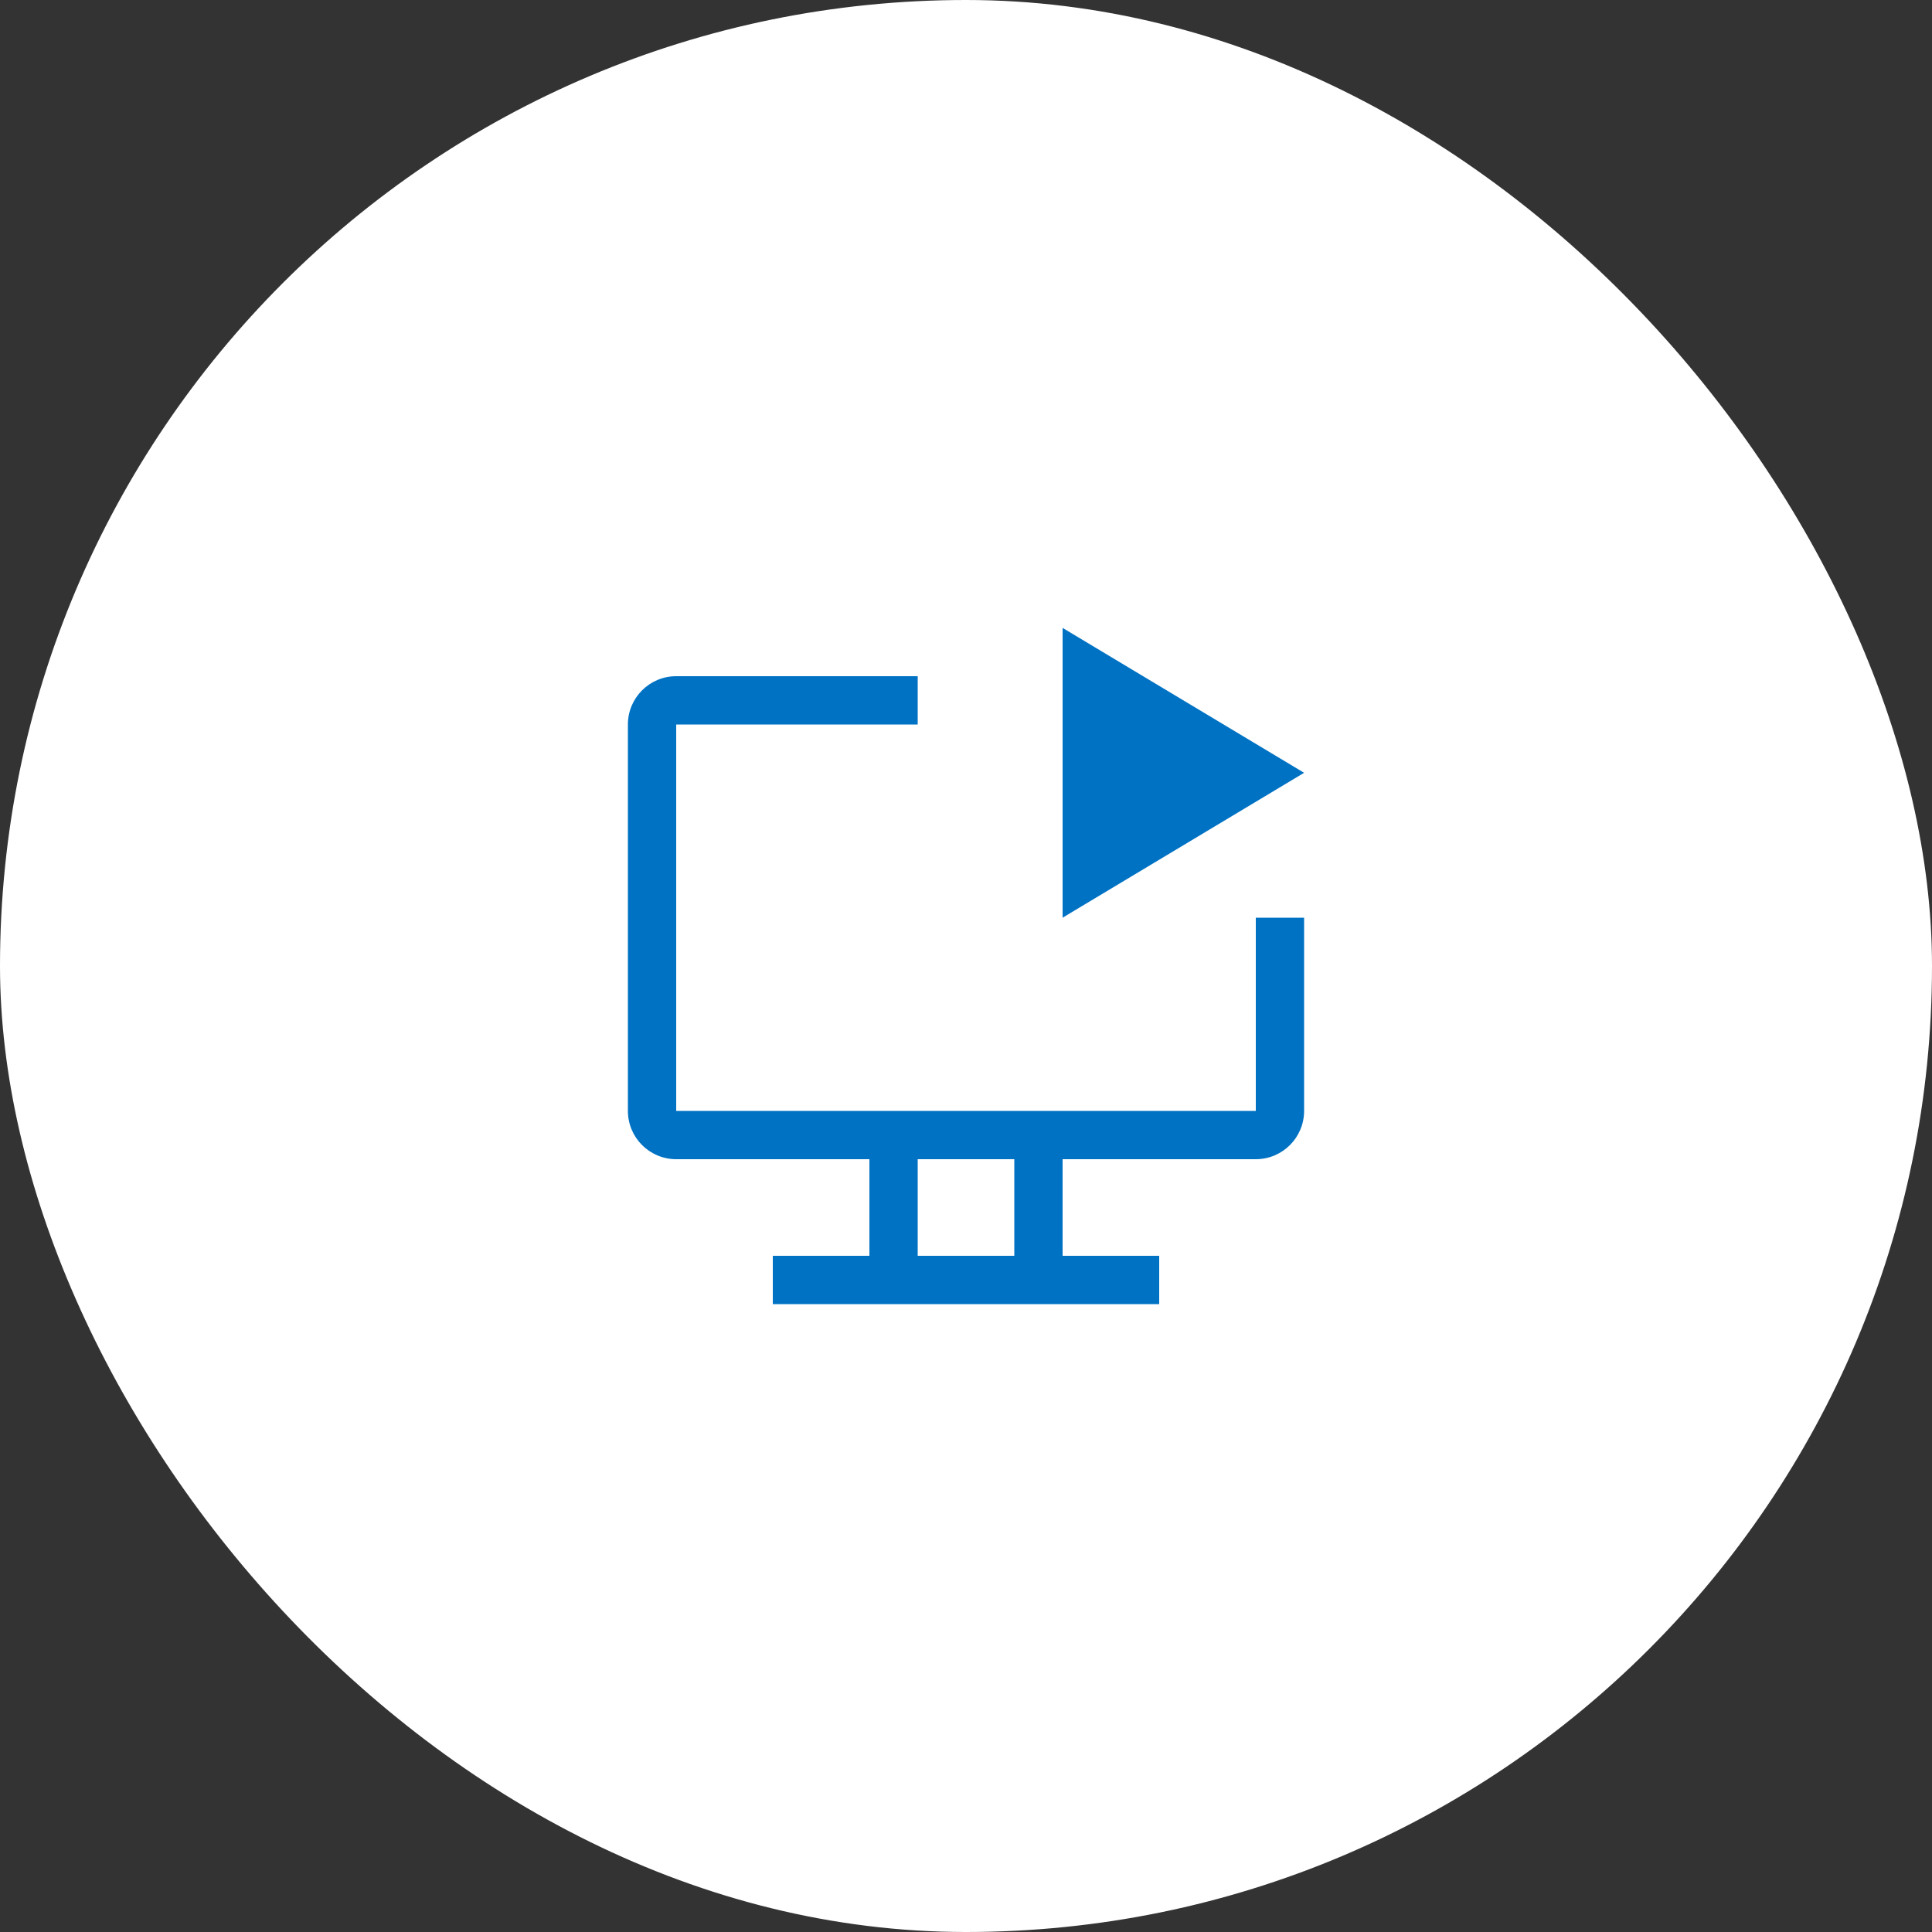
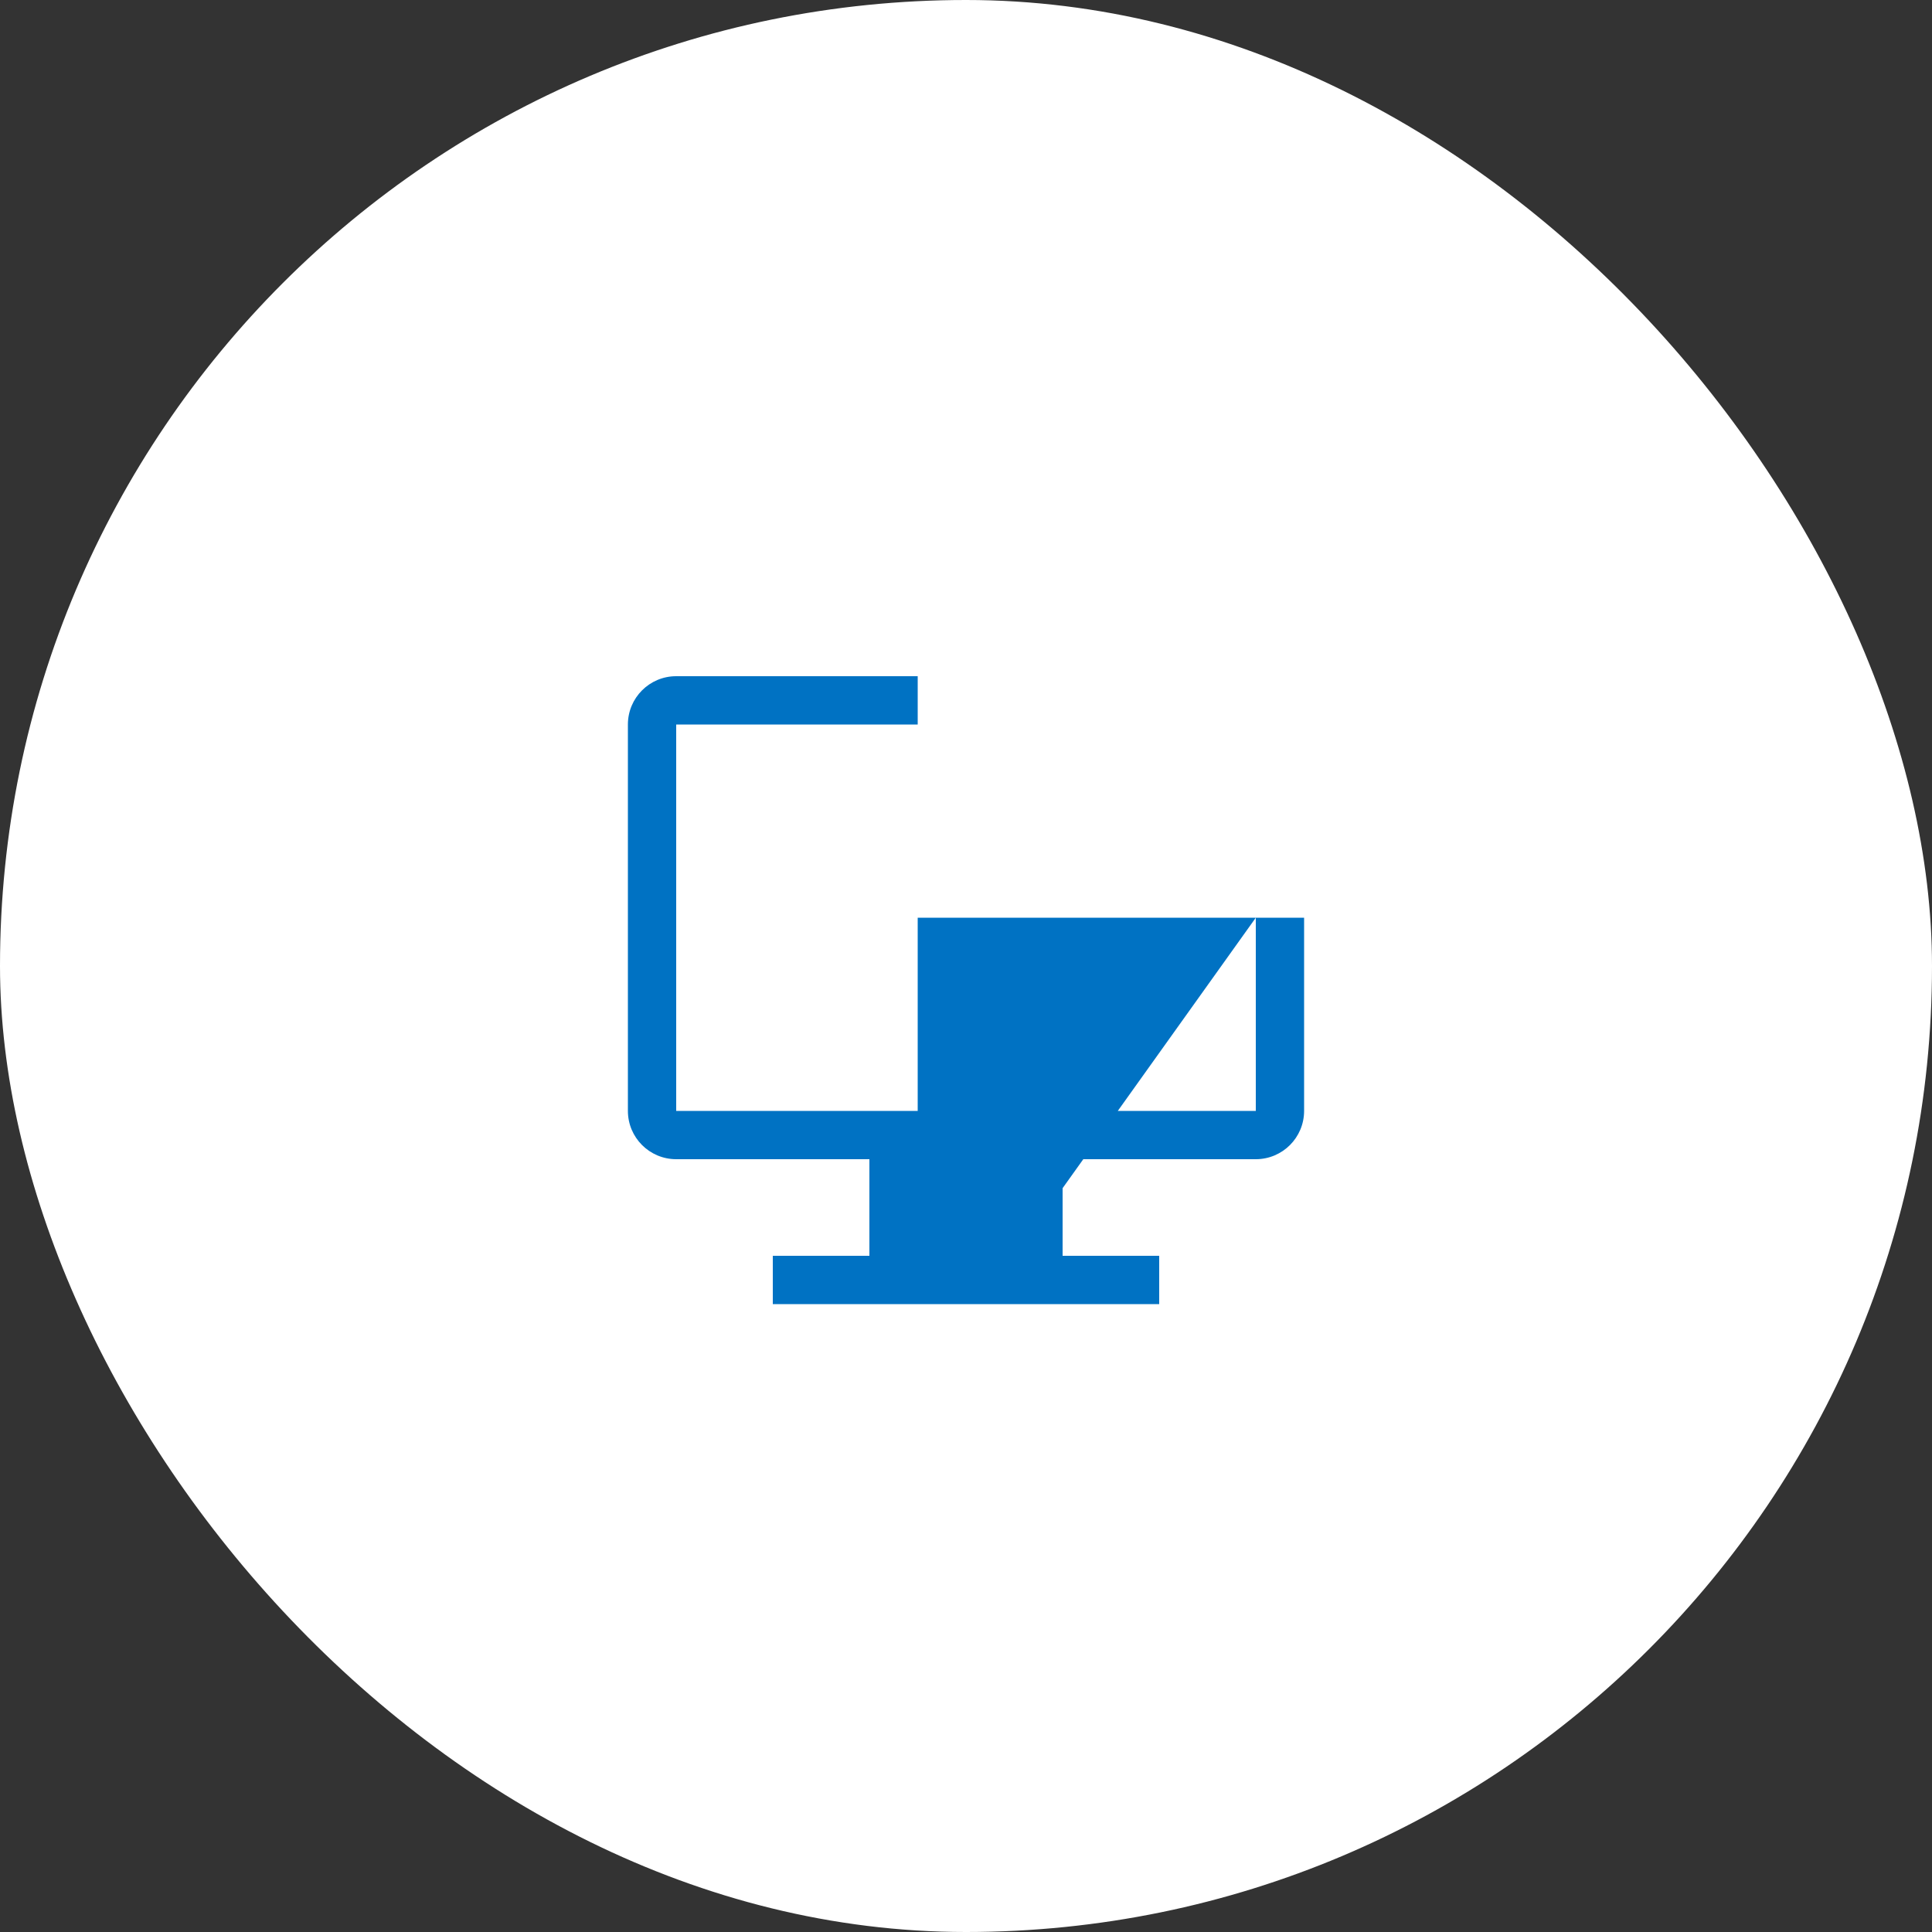
<svg xmlns="http://www.w3.org/2000/svg" width="80" height="80" viewBox="0 0 80 80" fill="none">
  <rect x="0" y="0" width="80" height="80" fill="#333333" stroke="none" />
  <rect width="80" height="80" rx="40" fill="white" />
  <g clip-path="url(#clip0_4604_17393)">
-     <path d="M44 26V38L54 32L44 26Z" fill="#0072C3" />
-     <path d="M52 38V46H28V30H38V28H28C26.895 28 26 28.895 26 30V46C26 47.105 26.895 48 28 48H36V52H32V54H48V52H44V48H52C53.105 48 54 47.105 54 46V38H52ZM42 52H38V48H42V52Z" fill="#0072C3" />
+     <path d="M52 38V46H28V30H38V28H28C26.895 28 26 28.895 26 30V46C26 47.105 26.895 48 28 48H36V52H32V54H48V52H44V48H52C53.105 48 54 47.105 54 46V38H52ZH38V48H42V52Z" fill="#0072C3" />
  </g>
  <defs>
    <clipPath id="clip0_4604_17393">
      <rect width="32" height="32" fill="white" transform="translate(24 24)" />
    </clipPath>
  </defs>
</svg>